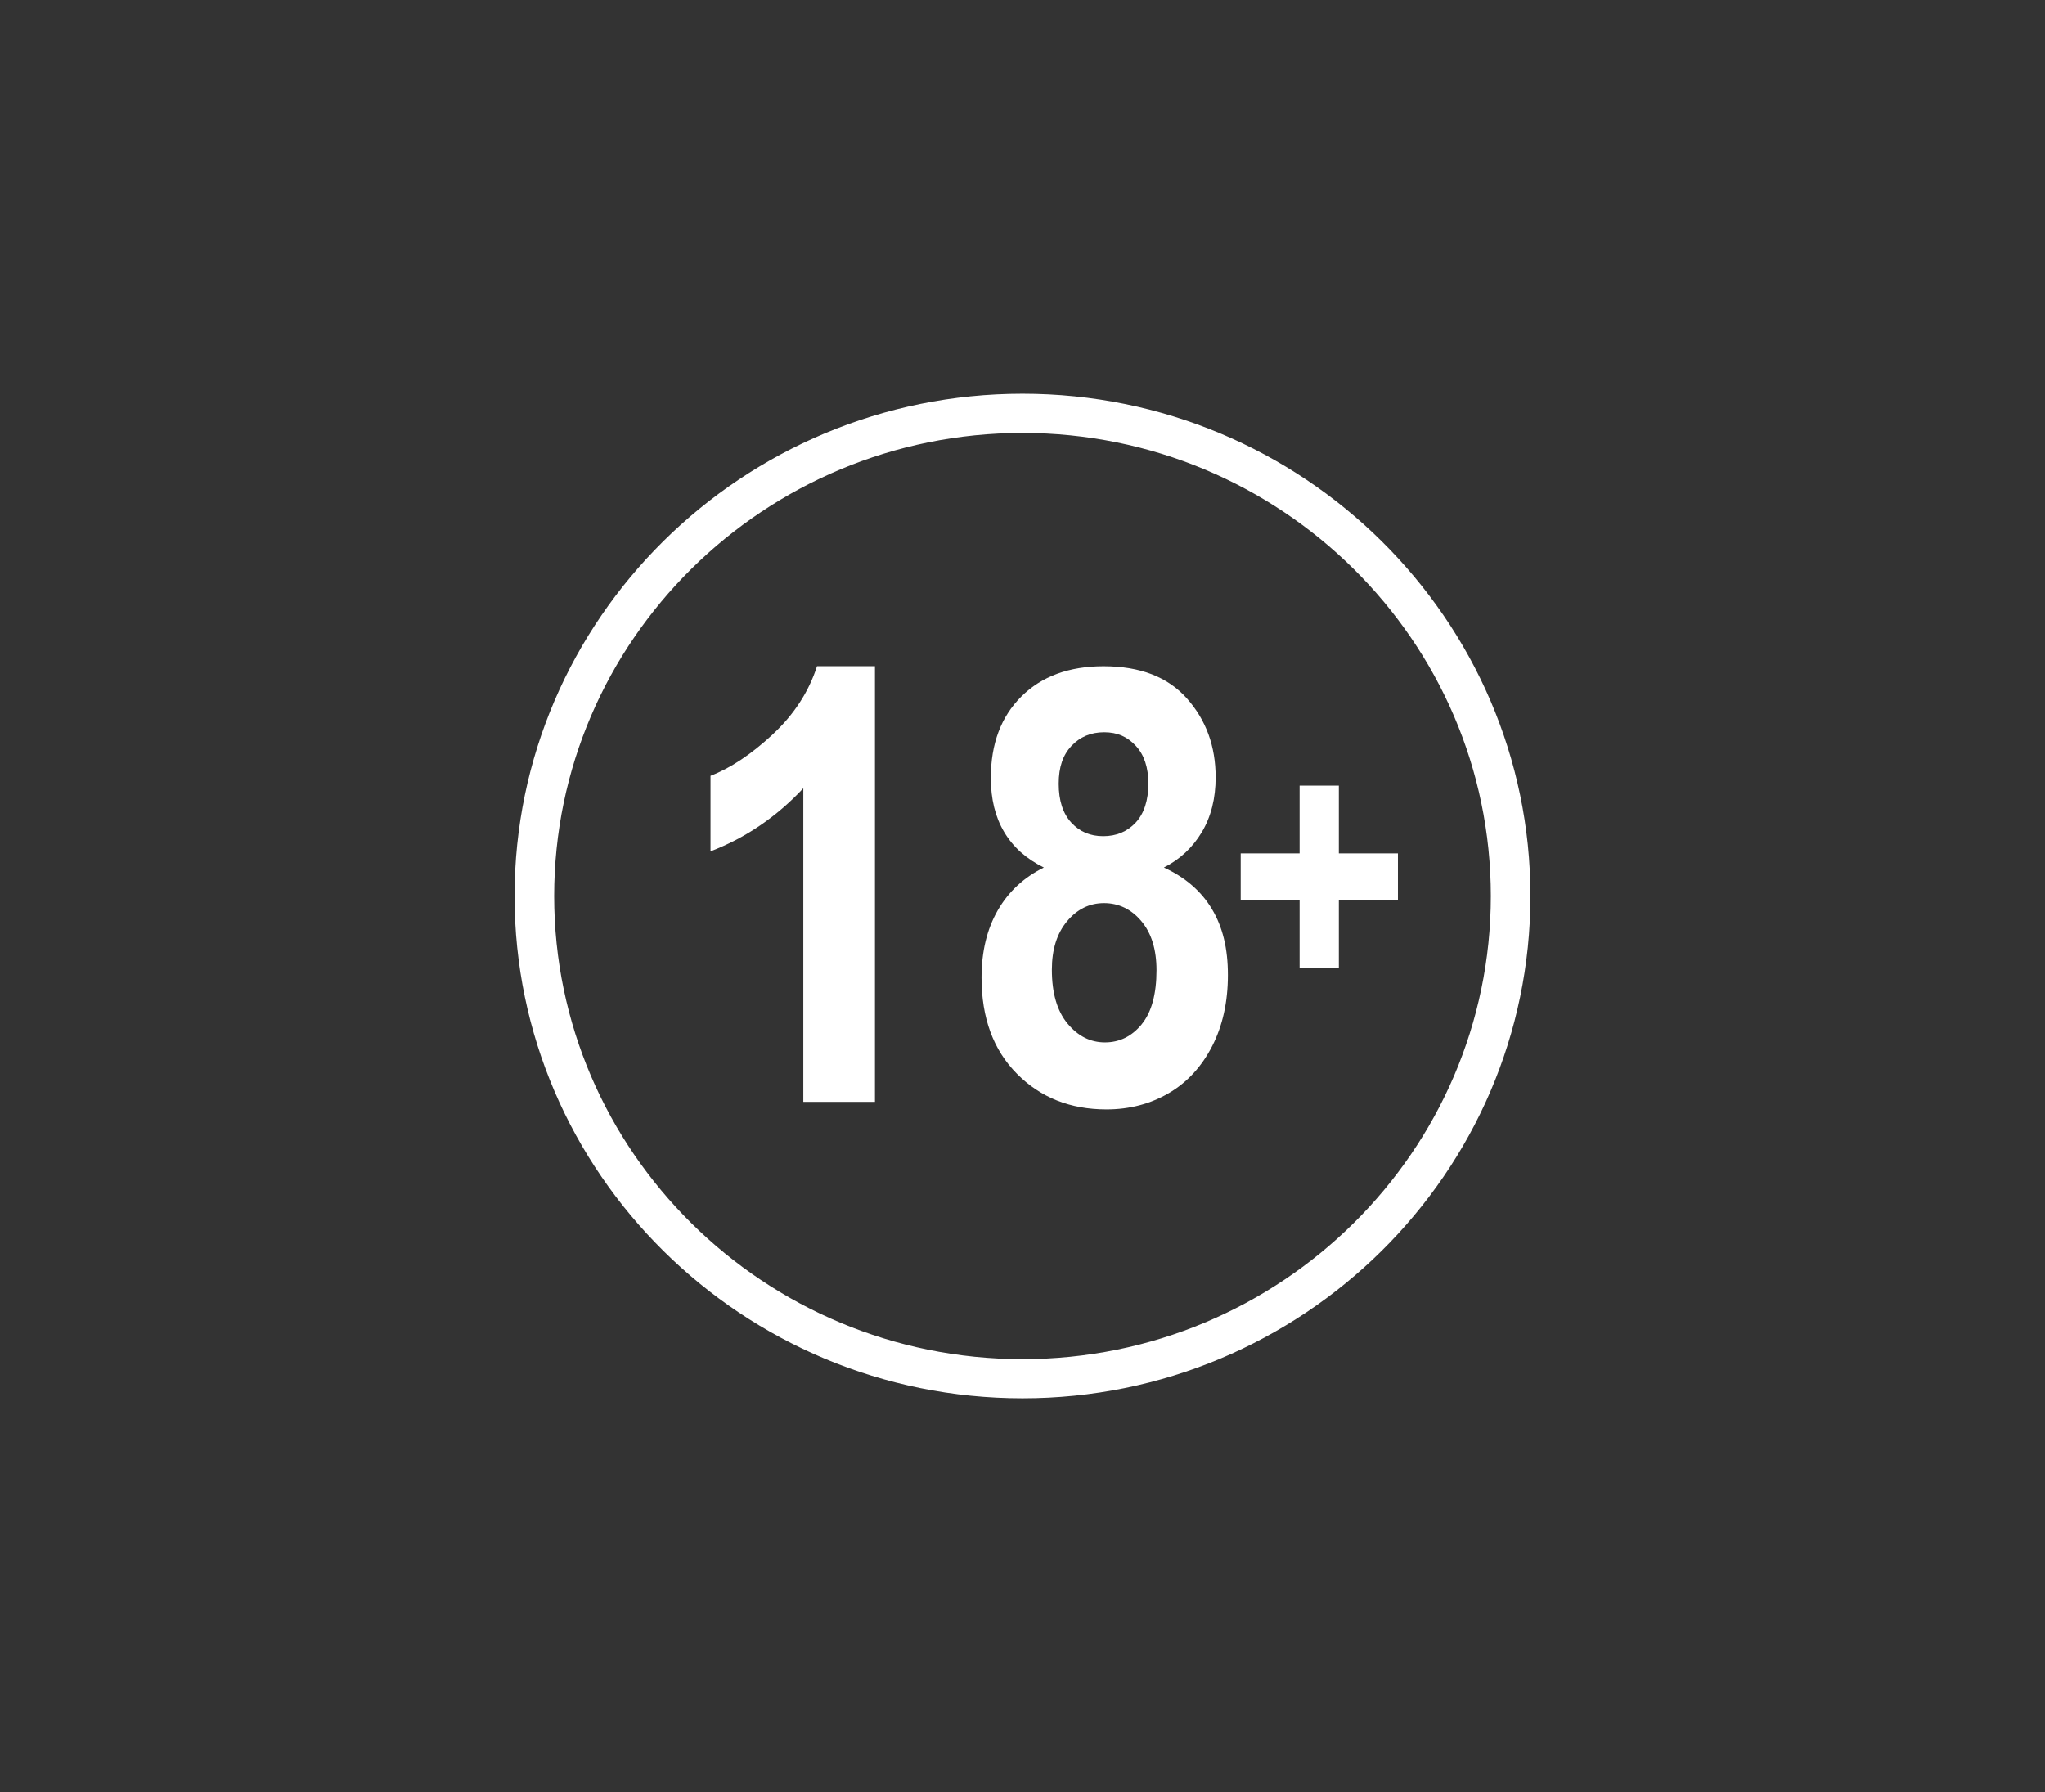
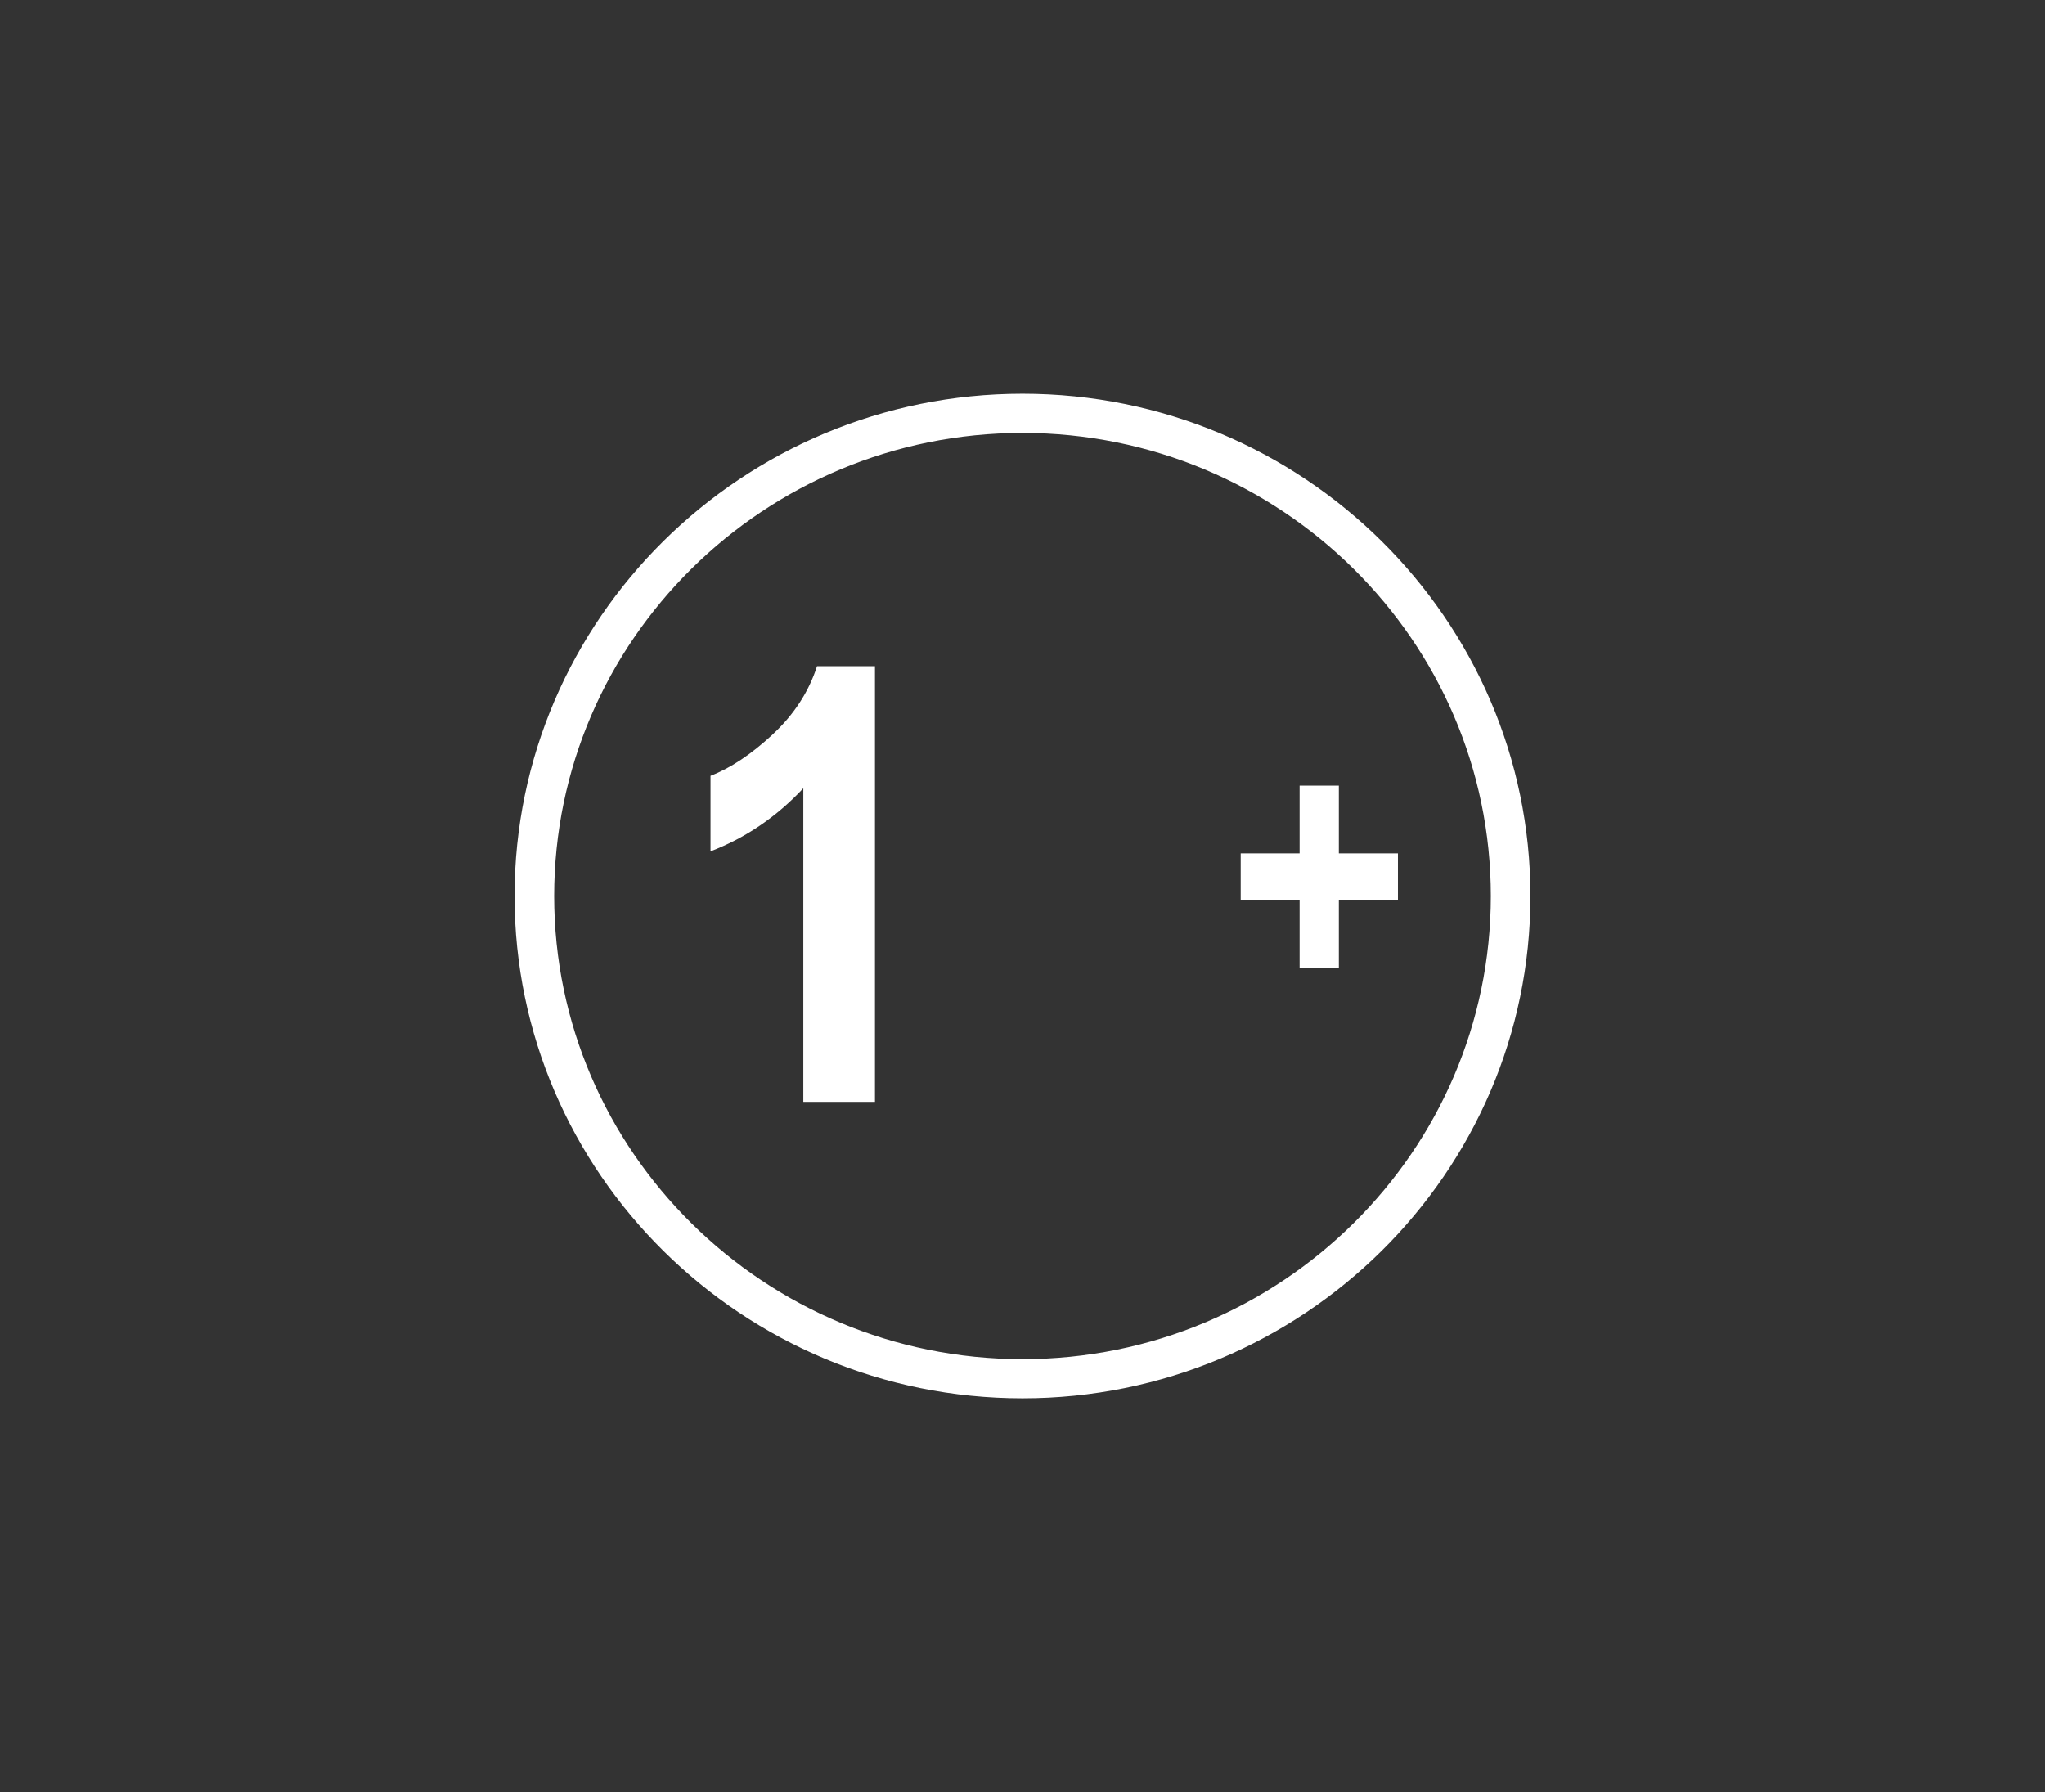
<svg xmlns="http://www.w3.org/2000/svg" id="Layer_1" version="1.1" viewBox="0 0 337.1 295.45">
  <rect x="0" y="0" width="337.1" height="295.45" fill="#333333" stroke="none" />
  <defs>
    <style>
      .st0 {
        fill: #fff;
      }
    </style>
  </defs>
  <path class="st0" d="M168.55,64.92c-46.17,0-83.73,37.14-83.73,82.8s37.56,82.8,83.73,82.8,83.73-37.14,83.73-82.8-37.56-82.8-83.73-82.8ZM168.55,224.07c-42.57,0-77.2-34.25-77.2-76.35s34.63-76.34,77.2-76.34,77.2,34.25,77.2,76.34-34.63,76.35-77.2,76.35Z" />
  <path class="st0" d="M127.34,121.11c-3.53,3.26-6.93,5.53-10.22,6.79v12.45c5.78-2.21,10.88-5.68,15.3-10.4v51.71h11.81v-71.83h-9.55c-1.37,4.25-3.82,8.01-7.34,11.27Z" />
-   <path class="st0" d="M191.87,143.01c2.63-1.33,4.71-3.27,6.24-5.82,1.52-2.55,2.28-5.56,2.28-9.04,0-5.1-1.57-9.43-4.72-12.98-3.15-3.56-7.73-5.33-13.76-5.33-5.68,0-10.2,1.66-13.55,4.99-3.35,3.33-5.03,7.8-5.03,13.42,0,3.48.73,6.45,2.2,8.92,1.46,2.47,3.64,4.42,6.54,5.85-3.3,1.63-5.84,3.99-7.61,7.08-1.77,3.09-2.66,6.78-2.66,11.08,0,6.64,1.94,11.92,5.83,15.84,3.88,3.92,8.8,5.88,14.76,5.88,3.8,0,7.22-.9,10.27-2.68,3.05-1.79,5.43-4.38,7.16-7.76,1.73-3.38,2.59-7.29,2.59-11.71s-.87-7.91-2.62-10.86c-1.75-2.94-4.38-5.23-7.91-6.86ZM176.62,122.98c1.4-1.5,3.2-2.26,5.39-2.26s3.82.74,5.21,2.23c1.39,1.49,2.08,3.58,2.08,6.26s-.7,4.92-2.1,6.41c-1.4,1.49-3.18,2.23-5.34,2.23s-3.88-.74-5.26-2.23-2.08-3.63-2.08-6.41.7-4.73,2.1-6.24ZM188.19,168.88c-1.63,1.98-3.65,2.97-6.05,2.97s-4.46-1.04-6.18-3.12c-1.72-2.08-2.57-5.04-2.57-8.87,0-3.31.83-5.97,2.5-7.97,1.67-2,3.7-3,6.1-3s4.49.99,6.15,2.97c1.67,1.98,2.5,4.68,2.5,8.09,0,3.96-.82,6.94-2.45,8.92Z" />
  <polygon class="st0" points="220.7 140.69 220.7 129.52 214.23 129.52 214.23 140.69 204.52 140.69 204.52 148.4 214.23 148.4 214.23 159.56 220.7 159.56 220.7 148.4 230.44 148.4 230.44 140.69 220.7 140.69" />
</svg>